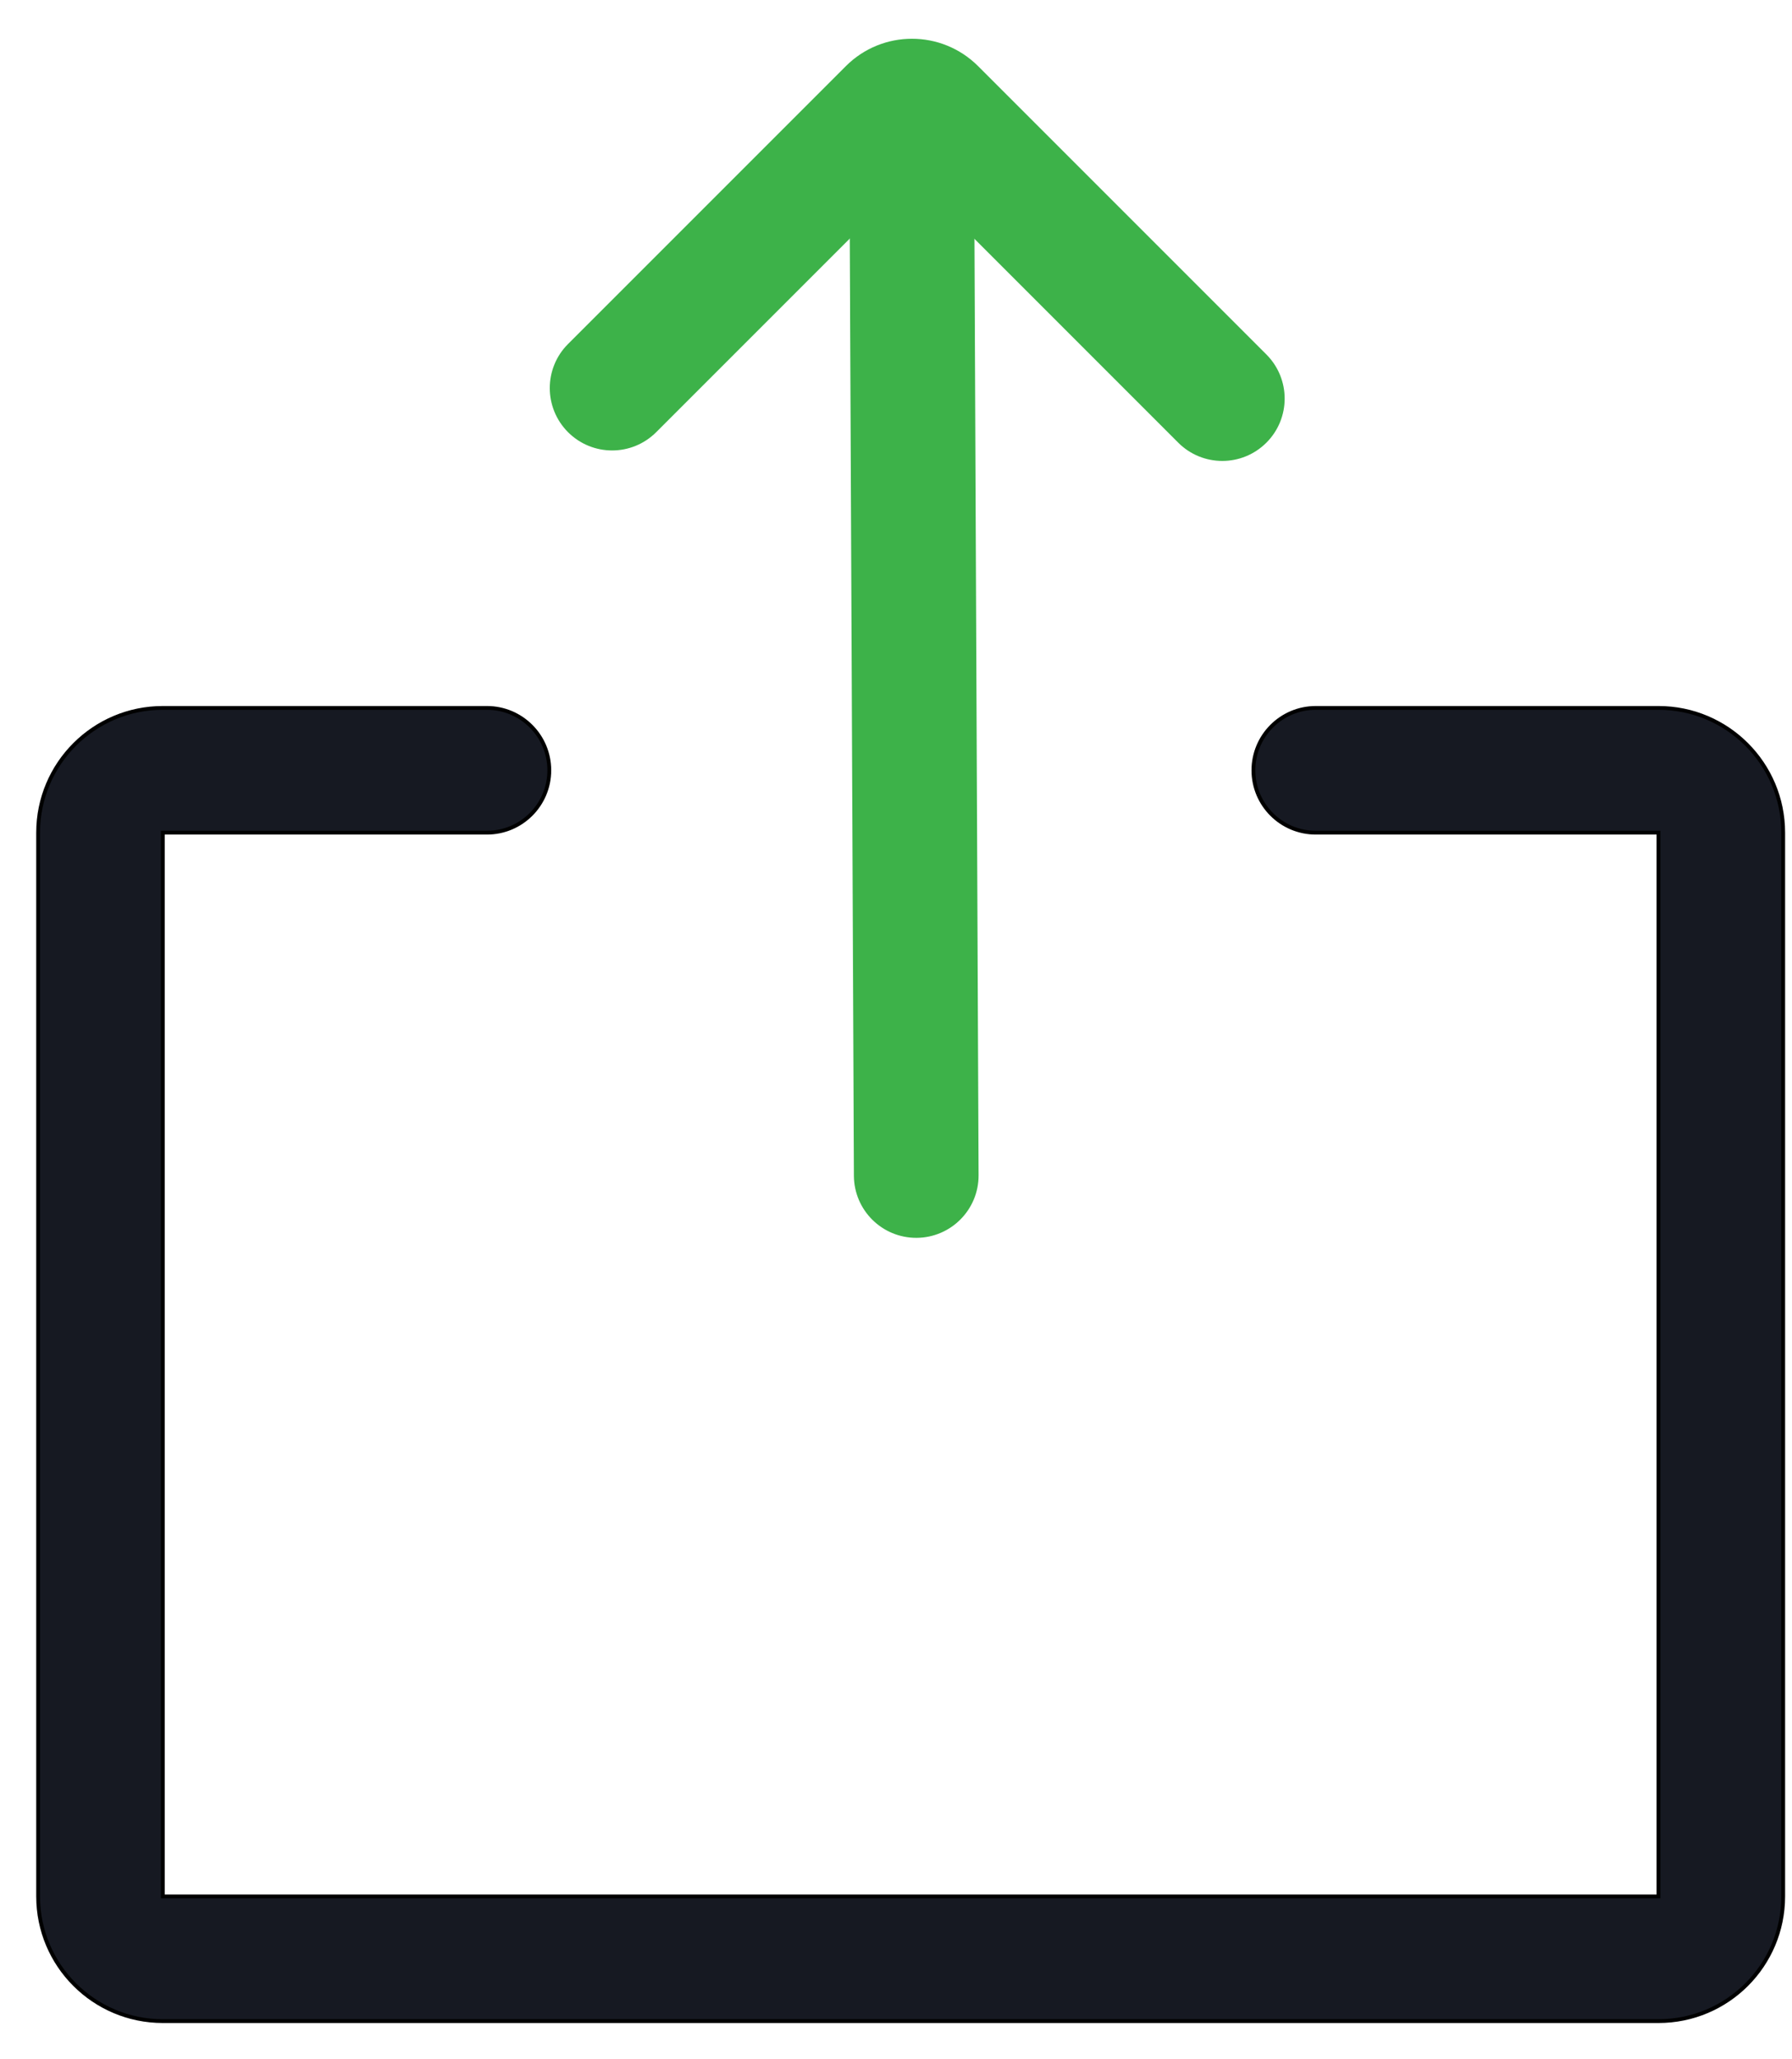
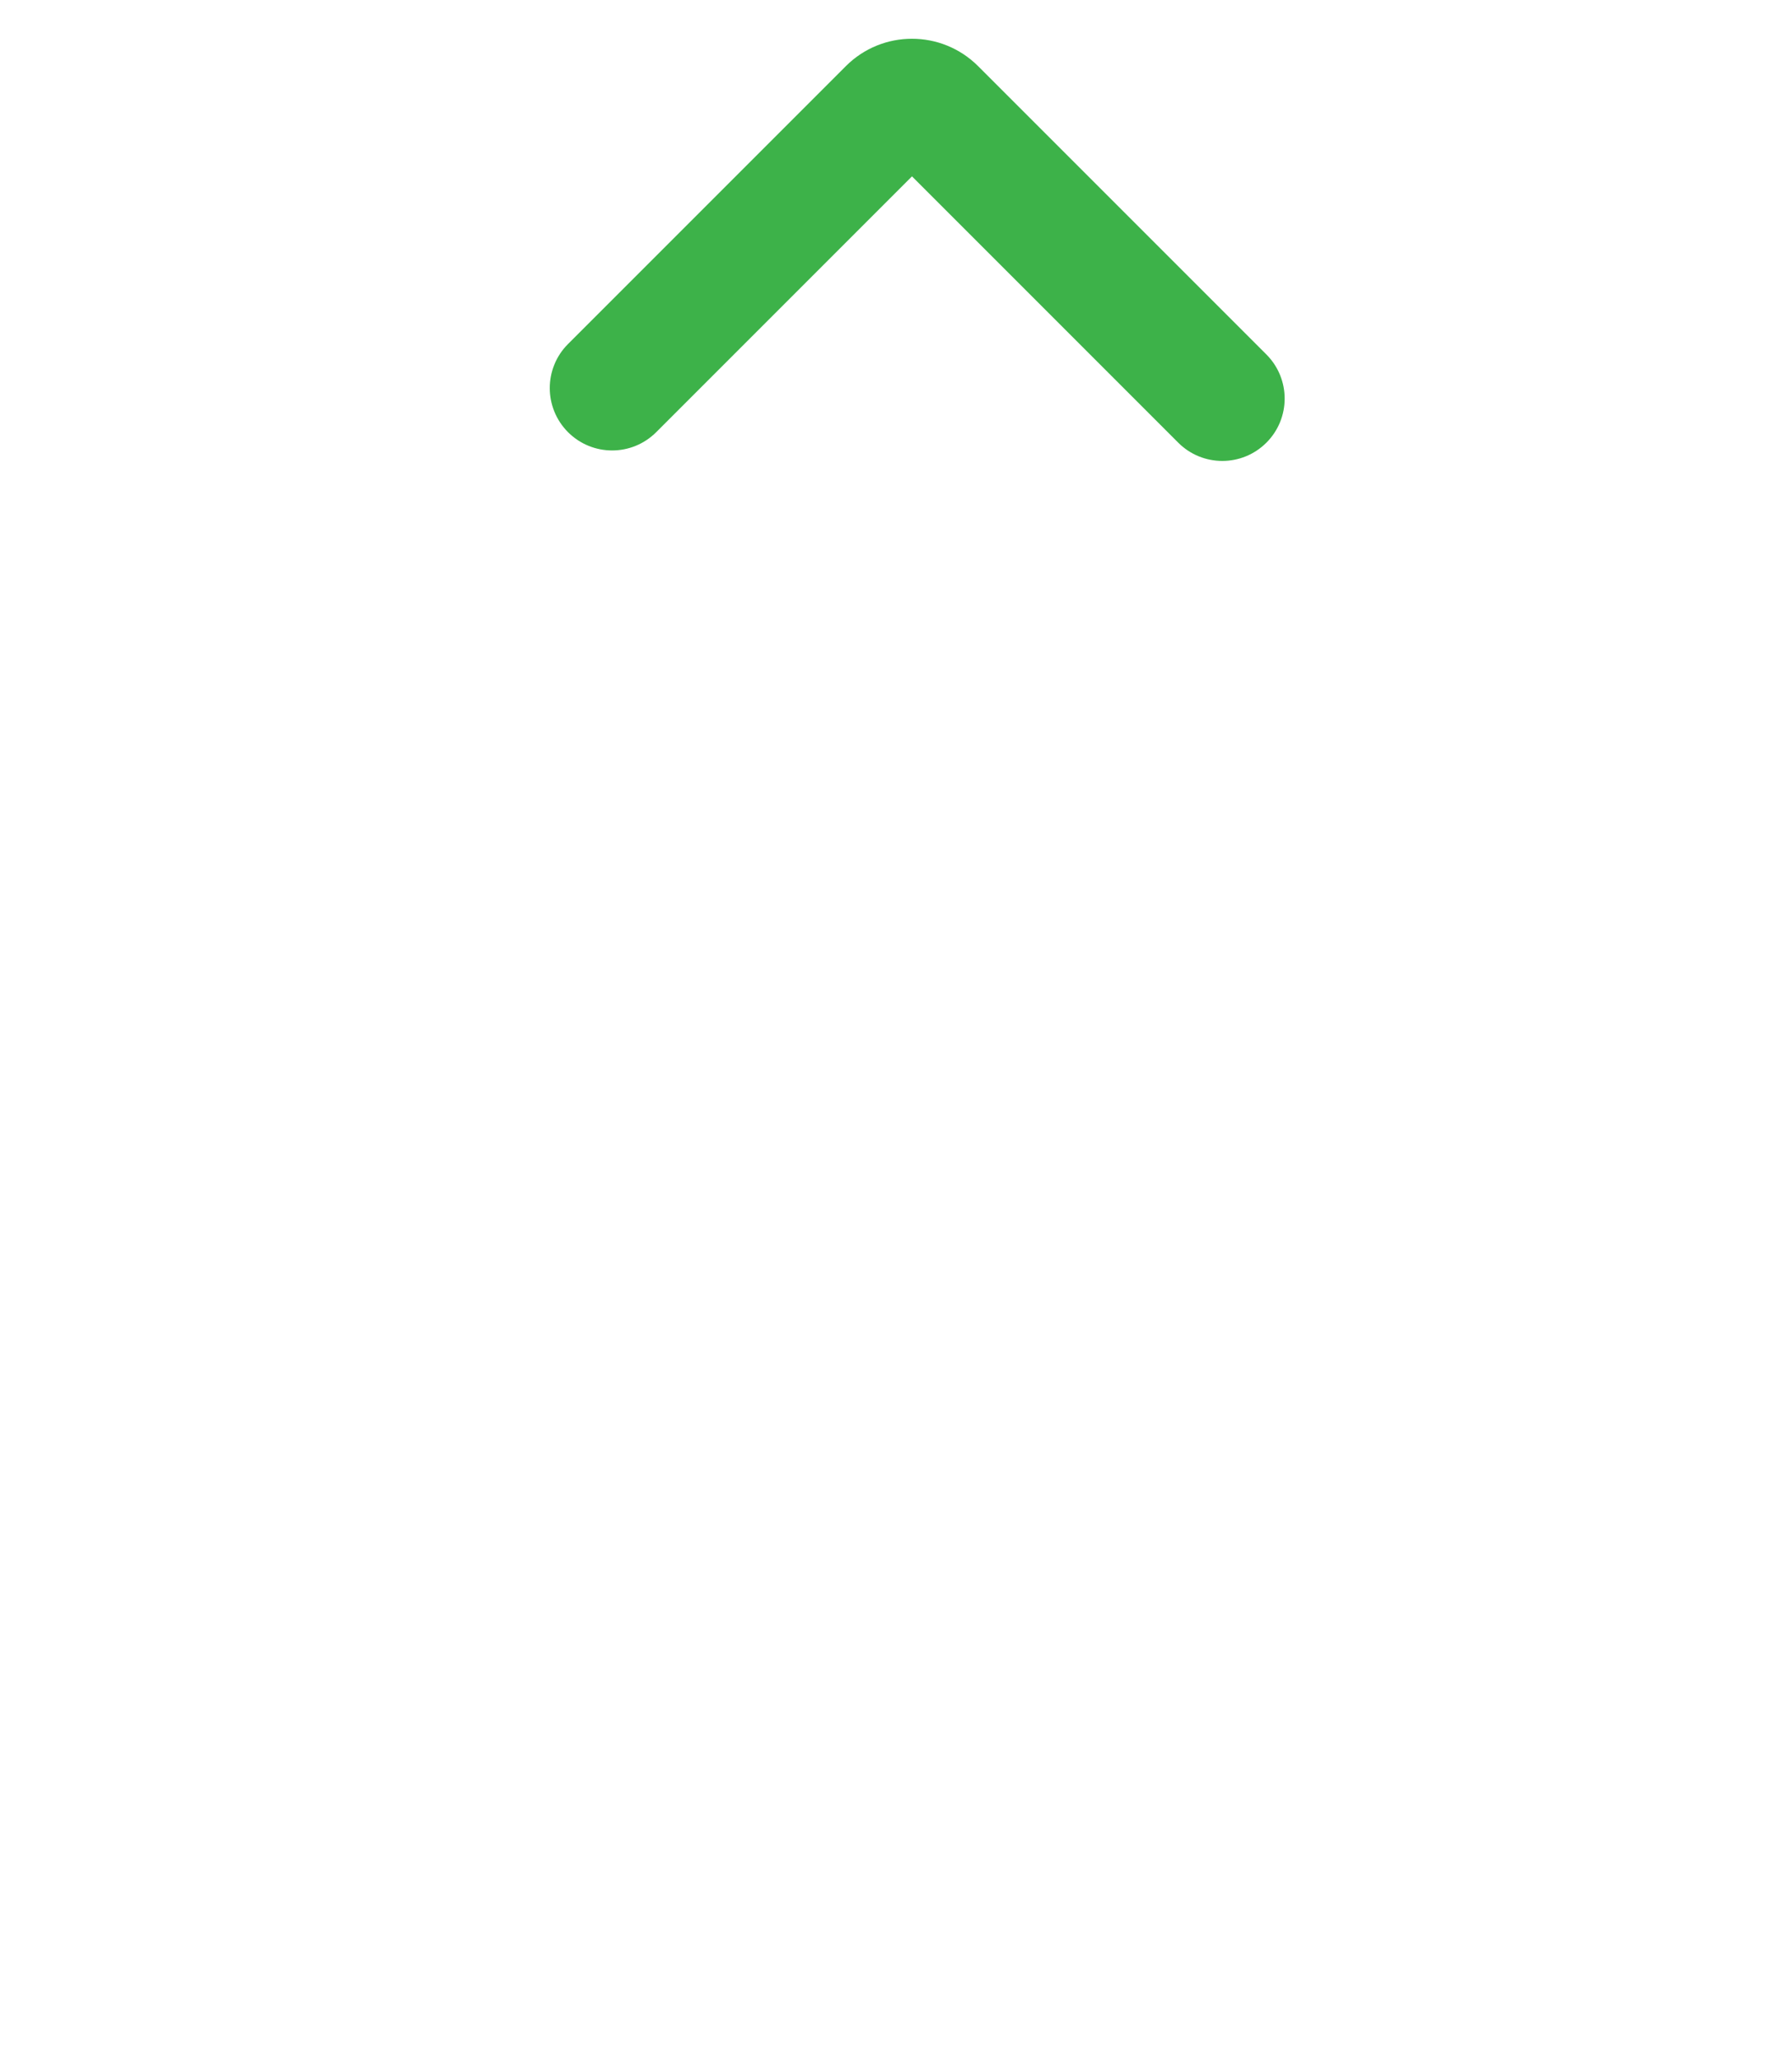
<svg xmlns="http://www.w3.org/2000/svg" width="47" height="54" viewBox="0 0 47 54" fill="none">
-   <path fill-rule="evenodd" clip-rule="evenodd" d="M1 21.835C1 20.029 2.464 18.564 4.27 18.564H12.772C13.675 18.564 14.407 19.297 14.407 20.2C14.407 21.103 13.675 21.835 12.772 21.835H4.27V49.73L43.498 49.73V21.835H34.509C33.606 21.835 32.874 21.103 32.874 20.2C32.874 19.297 33.606 18.564 34.509 18.564H43.498C45.305 18.564 46.769 20.029 46.769 21.835V49.73C46.769 51.536 45.305 53 43.498 53H4.27C2.464 53 1 51.536 1 49.73V21.835Z" fill="#161922" stroke="black" stroke-width="0.1" stroke-linecap="round" />
-   <path fill-rule="evenodd" clip-rule="evenodd" d="M23.911 3.51C24.814 3.506 25.549 4.235 25.553 5.138L25.666 30.818C25.67 31.721 24.941 32.456 24.038 32.46C23.135 32.464 22.4 31.735 22.396 30.832L22.283 5.152C22.279 4.249 23.008 3.514 23.911 3.51Z" fill="#3DB249" />
  <path fill-rule="evenodd" clip-rule="evenodd" d="M14.898 11.333C14.26 10.694 14.26 9.659 14.898 9.021L22.185 1.734C23.142 0.777 24.695 0.777 25.653 1.734L33.215 9.296C33.853 9.935 33.853 10.97 33.215 11.608C32.576 12.247 31.541 12.247 30.902 11.608L23.919 4.625L17.211 11.333C16.572 11.972 15.537 11.972 14.898 11.333Z" fill="#3DB249" />
</svg>